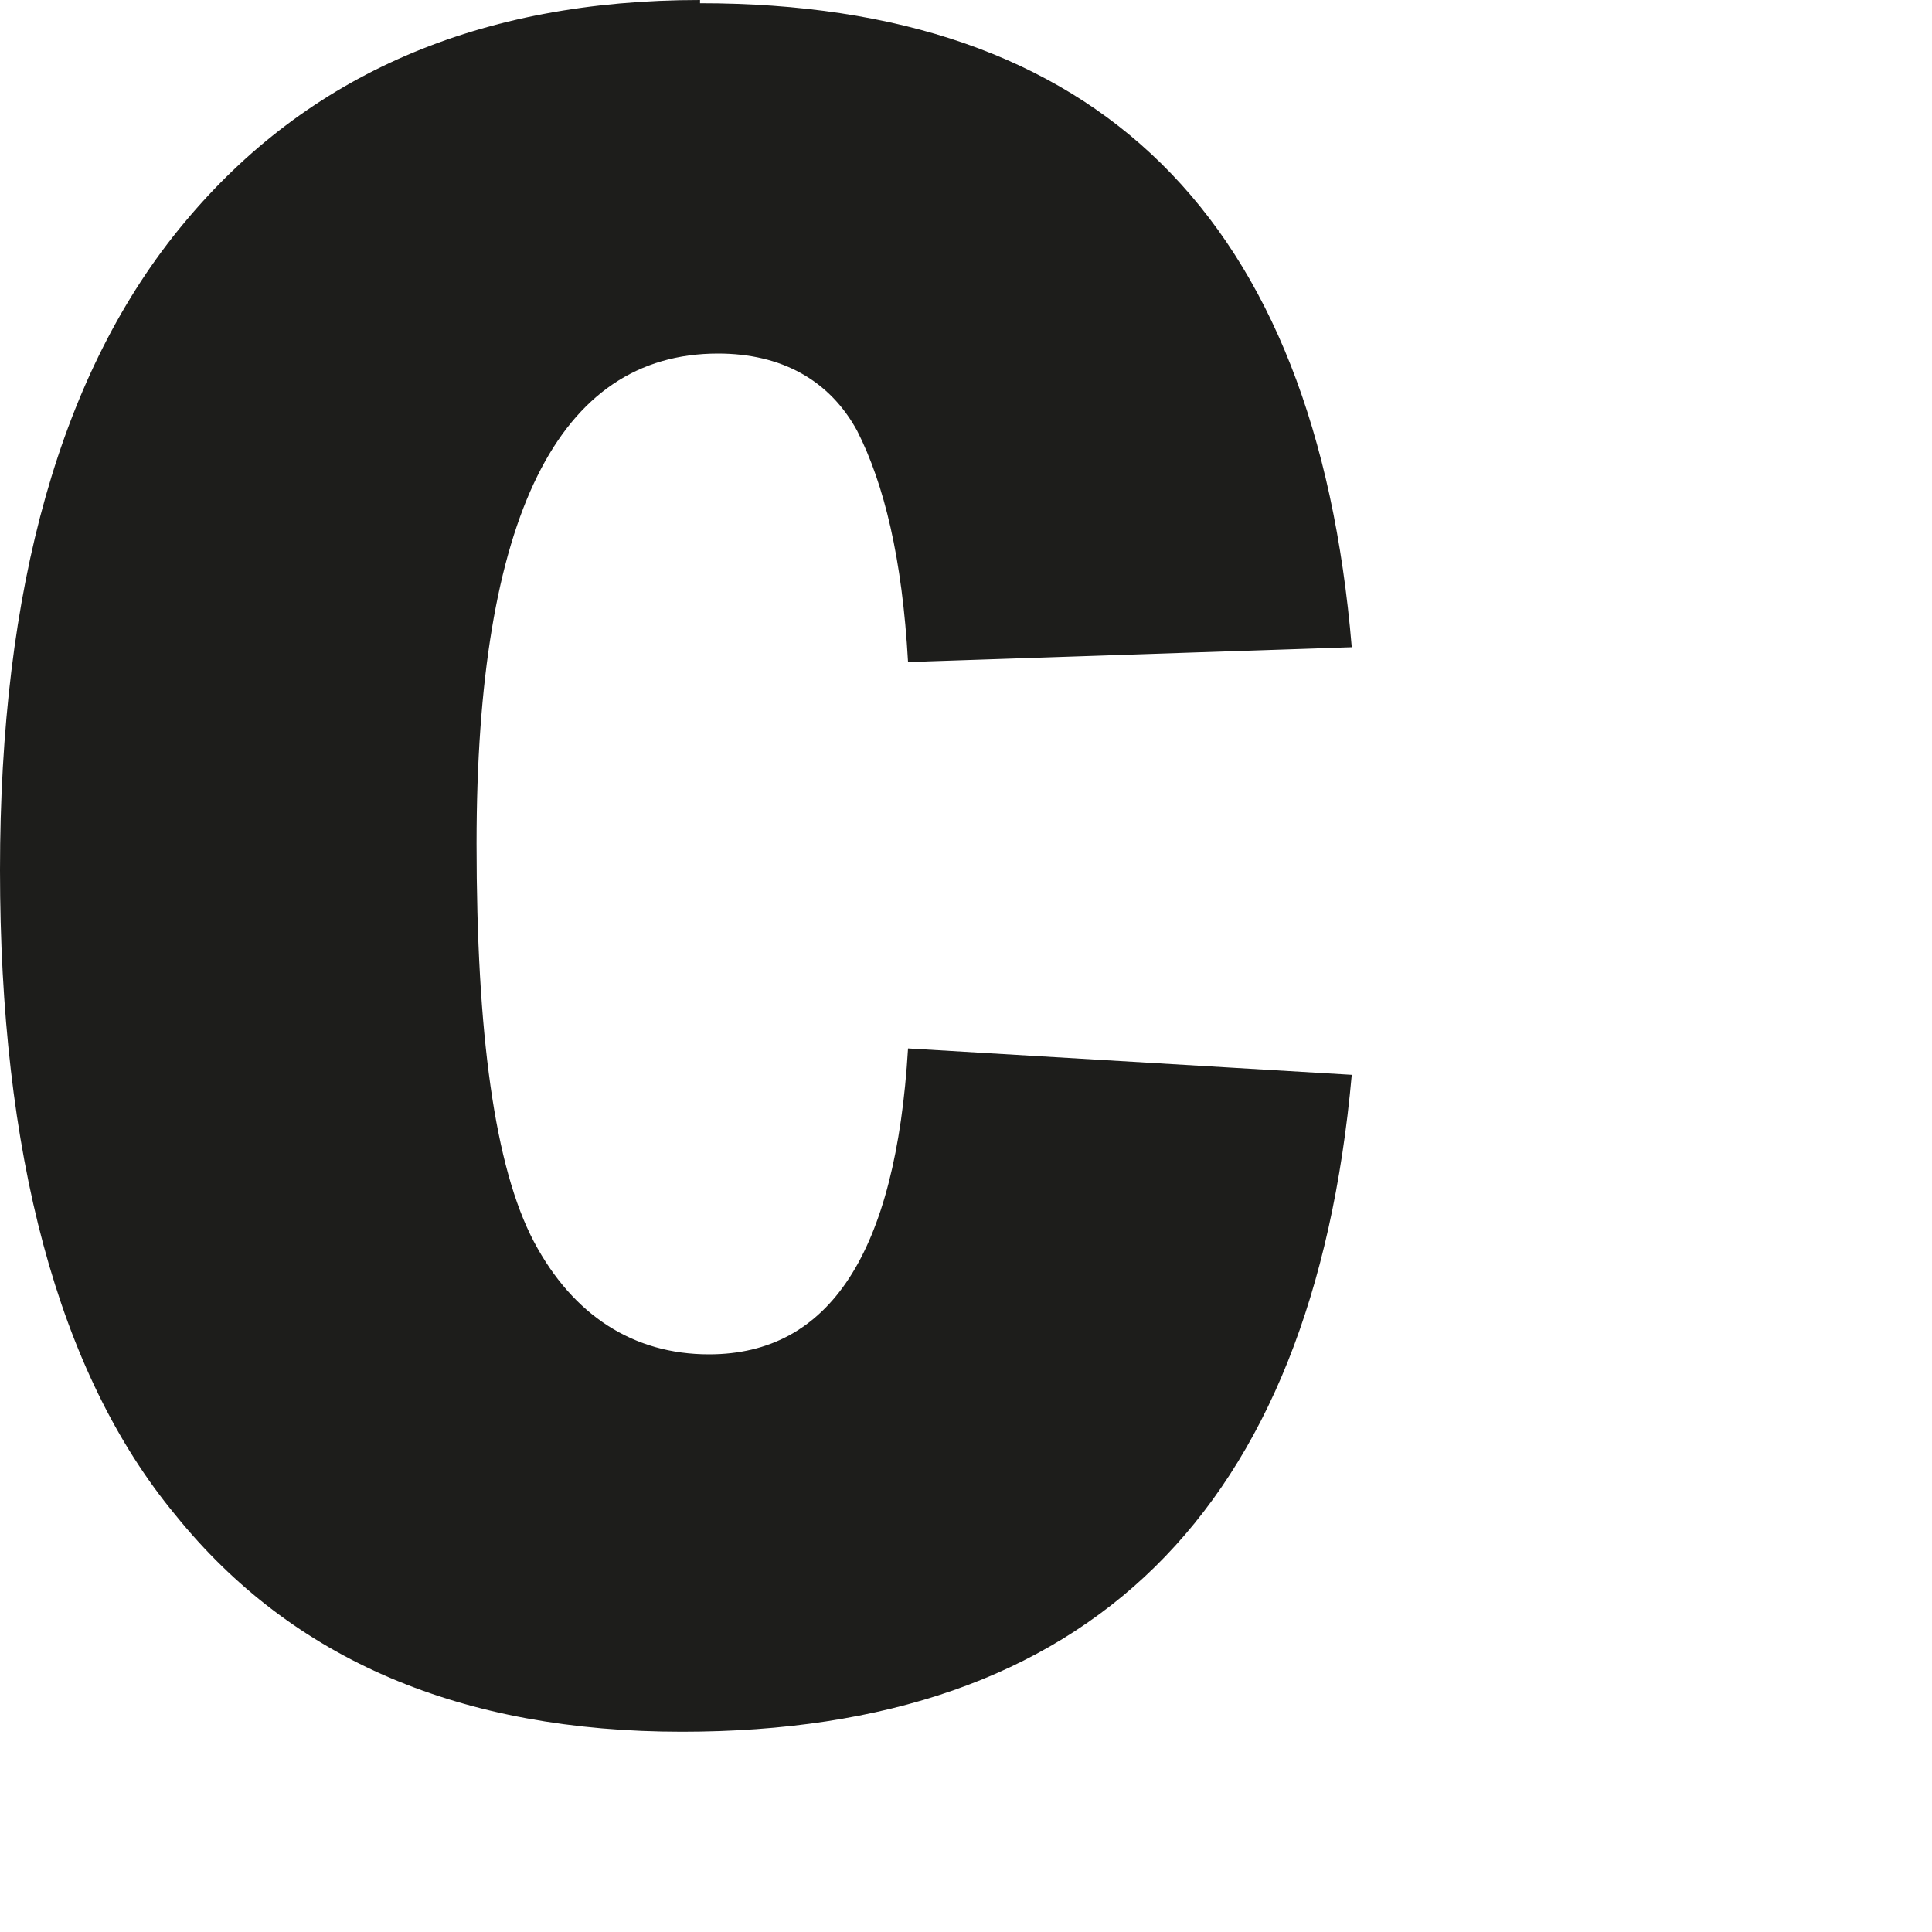
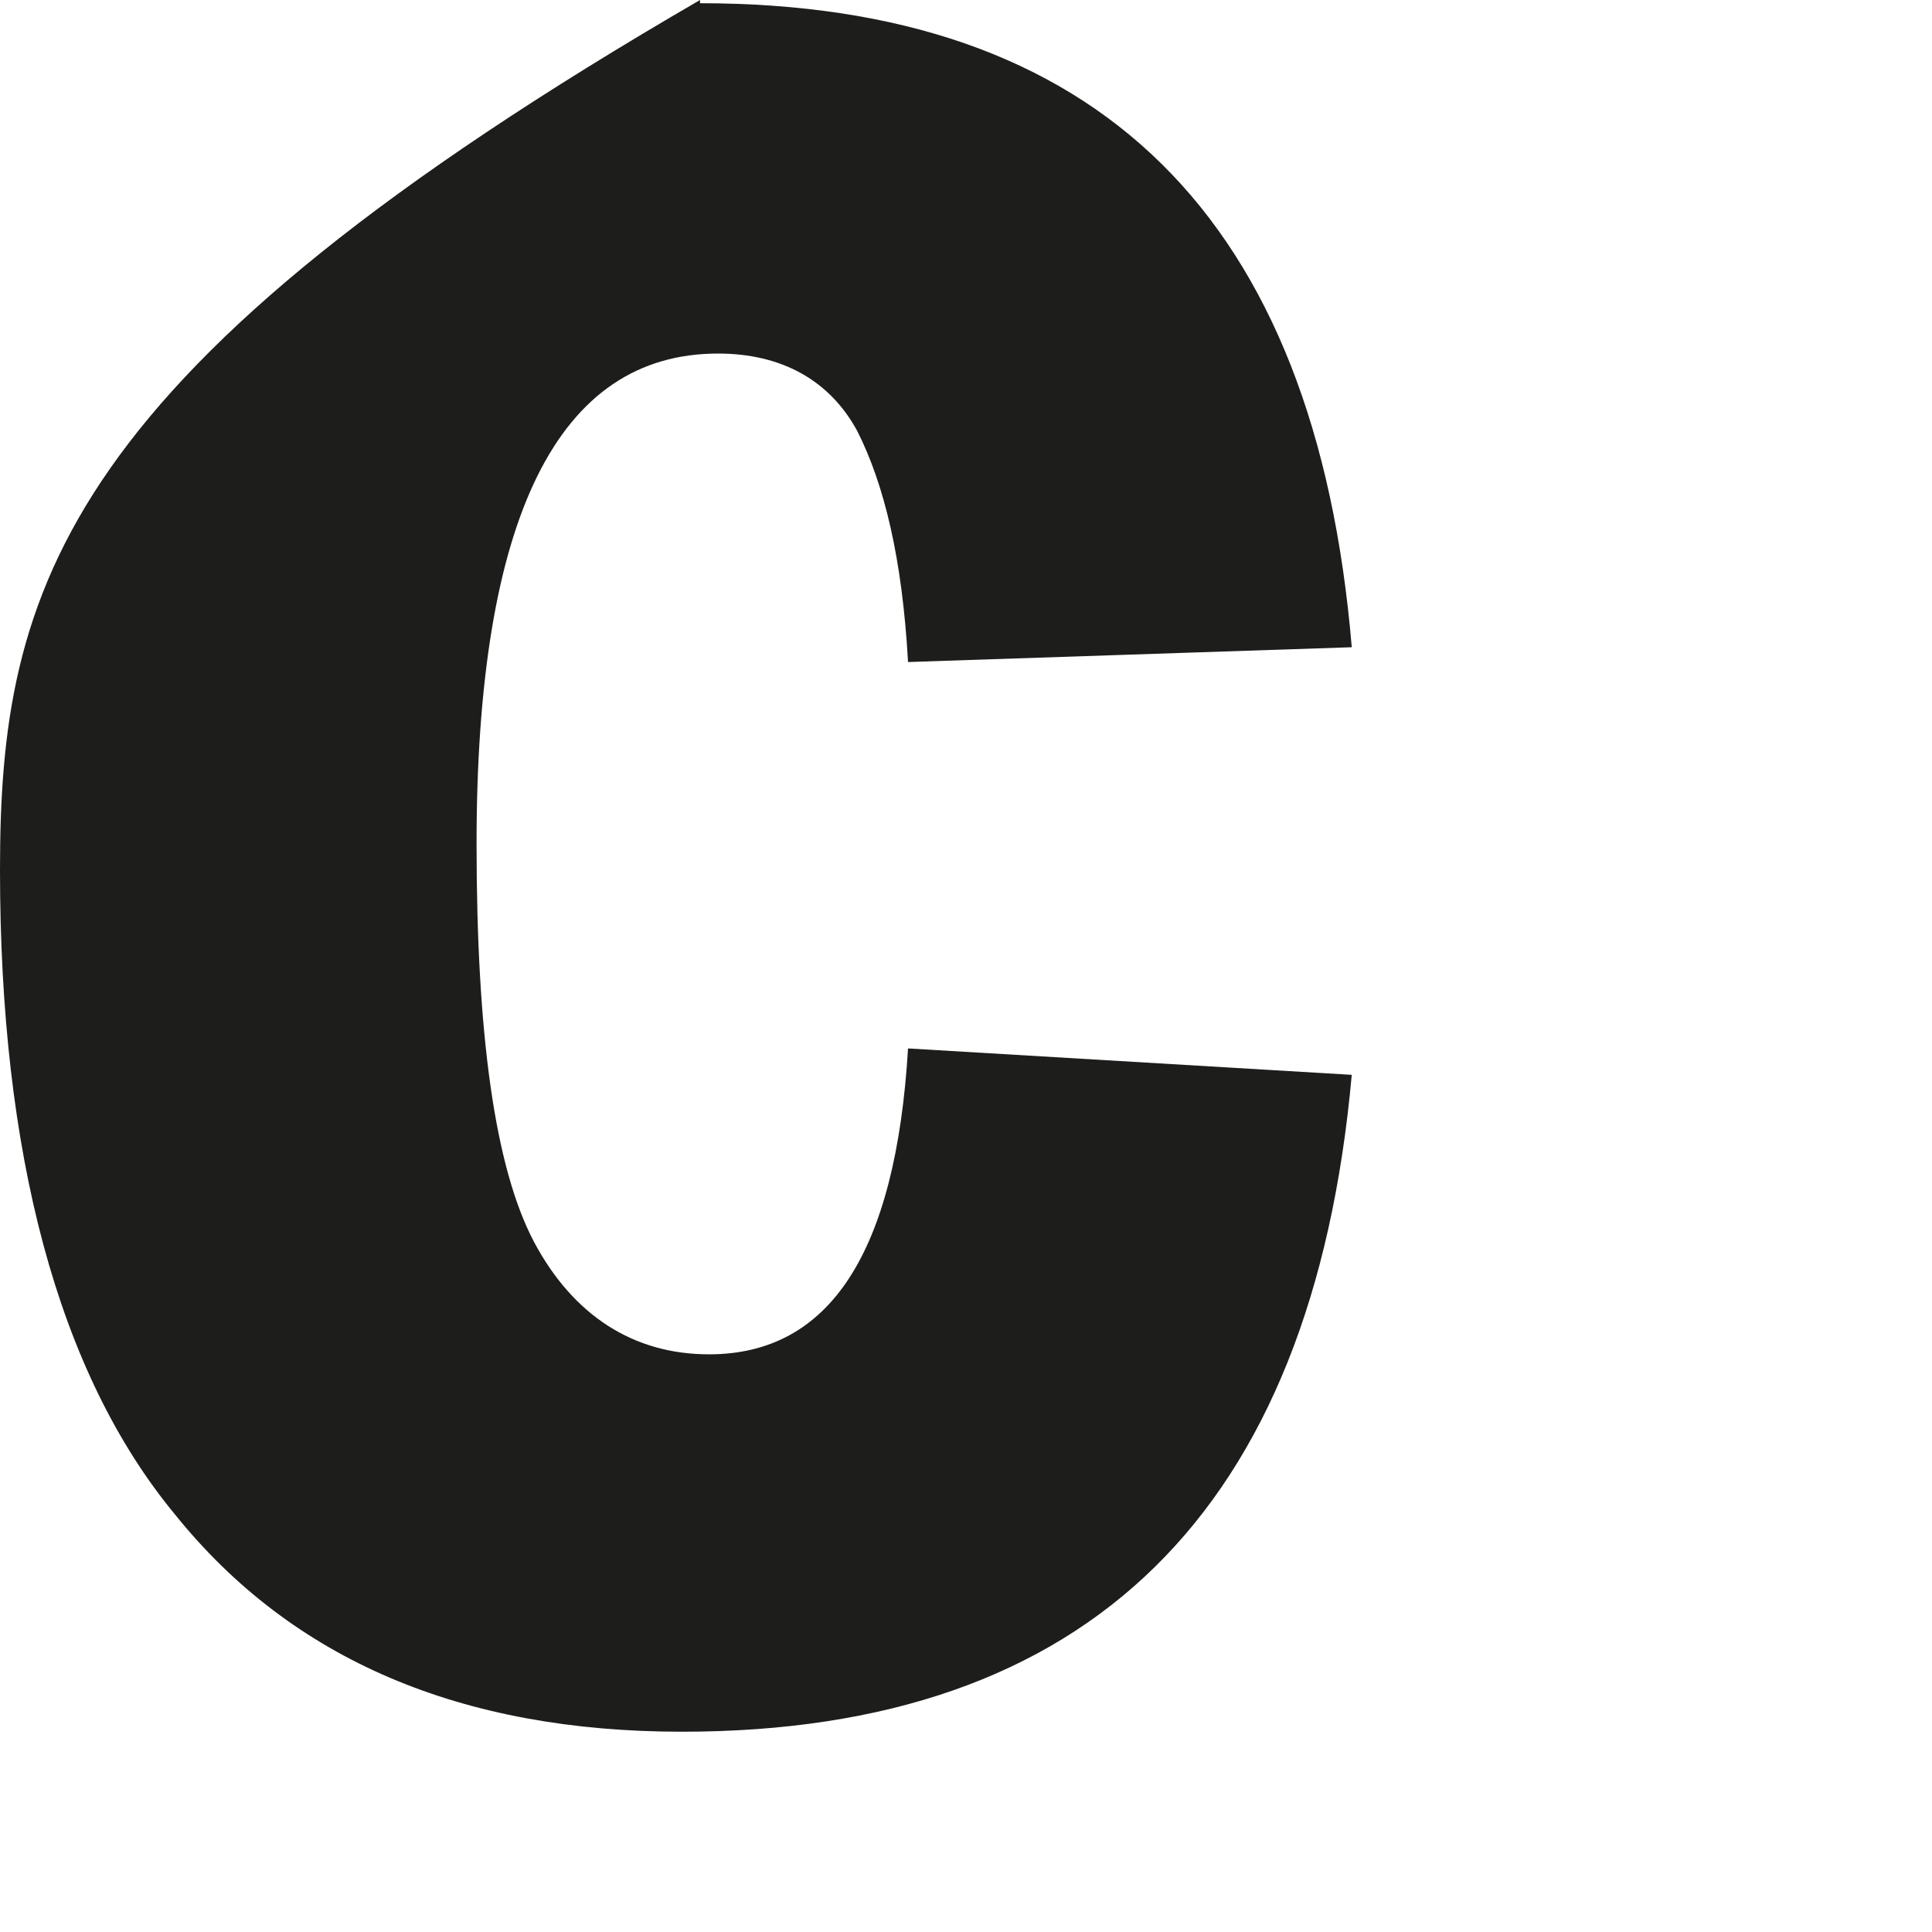
<svg xmlns="http://www.w3.org/2000/svg" fill="none" height="100%" overflow="visible" preserveAspectRatio="none" style="display: block;" viewBox="0 0 3 3" width="100%">
-   <path d="M1.087 0C0.745 0 0.478 0.115 0.286 0.346C0.094 0.576 0 0.913 0 1.351C0 1.789 0.089 2.131 0.272 2.352C0.454 2.578 0.717 2.689 1.059 2.689C1.691 2.689 2.038 2.347 2.099 1.669L1.41 1.628C1.391 1.946 1.288 2.103 1.101 2.103C0.984 2.103 0.89 2.043 0.829 1.928C0.768 1.812 0.74 1.605 0.74 1.31C0.74 0.802 0.867 0.549 1.115 0.549C1.213 0.549 1.288 0.59 1.331 0.669C1.373 0.752 1.401 0.867 1.41 1.028L2.099 1.005C2.043 0.337 1.705 0.005 1.087 0.005" fill="#1D1D1B" id="Vector" />
+   <path d="M1.087 0C0.094 0.576 0 0.913 0 1.351C0 1.789 0.089 2.131 0.272 2.352C0.454 2.578 0.717 2.689 1.059 2.689C1.691 2.689 2.038 2.347 2.099 1.669L1.41 1.628C1.391 1.946 1.288 2.103 1.101 2.103C0.984 2.103 0.89 2.043 0.829 1.928C0.768 1.812 0.74 1.605 0.74 1.31C0.74 0.802 0.867 0.549 1.115 0.549C1.213 0.549 1.288 0.59 1.331 0.669C1.373 0.752 1.401 0.867 1.41 1.028L2.099 1.005C2.043 0.337 1.705 0.005 1.087 0.005" fill="#1D1D1B" id="Vector" />
</svg>